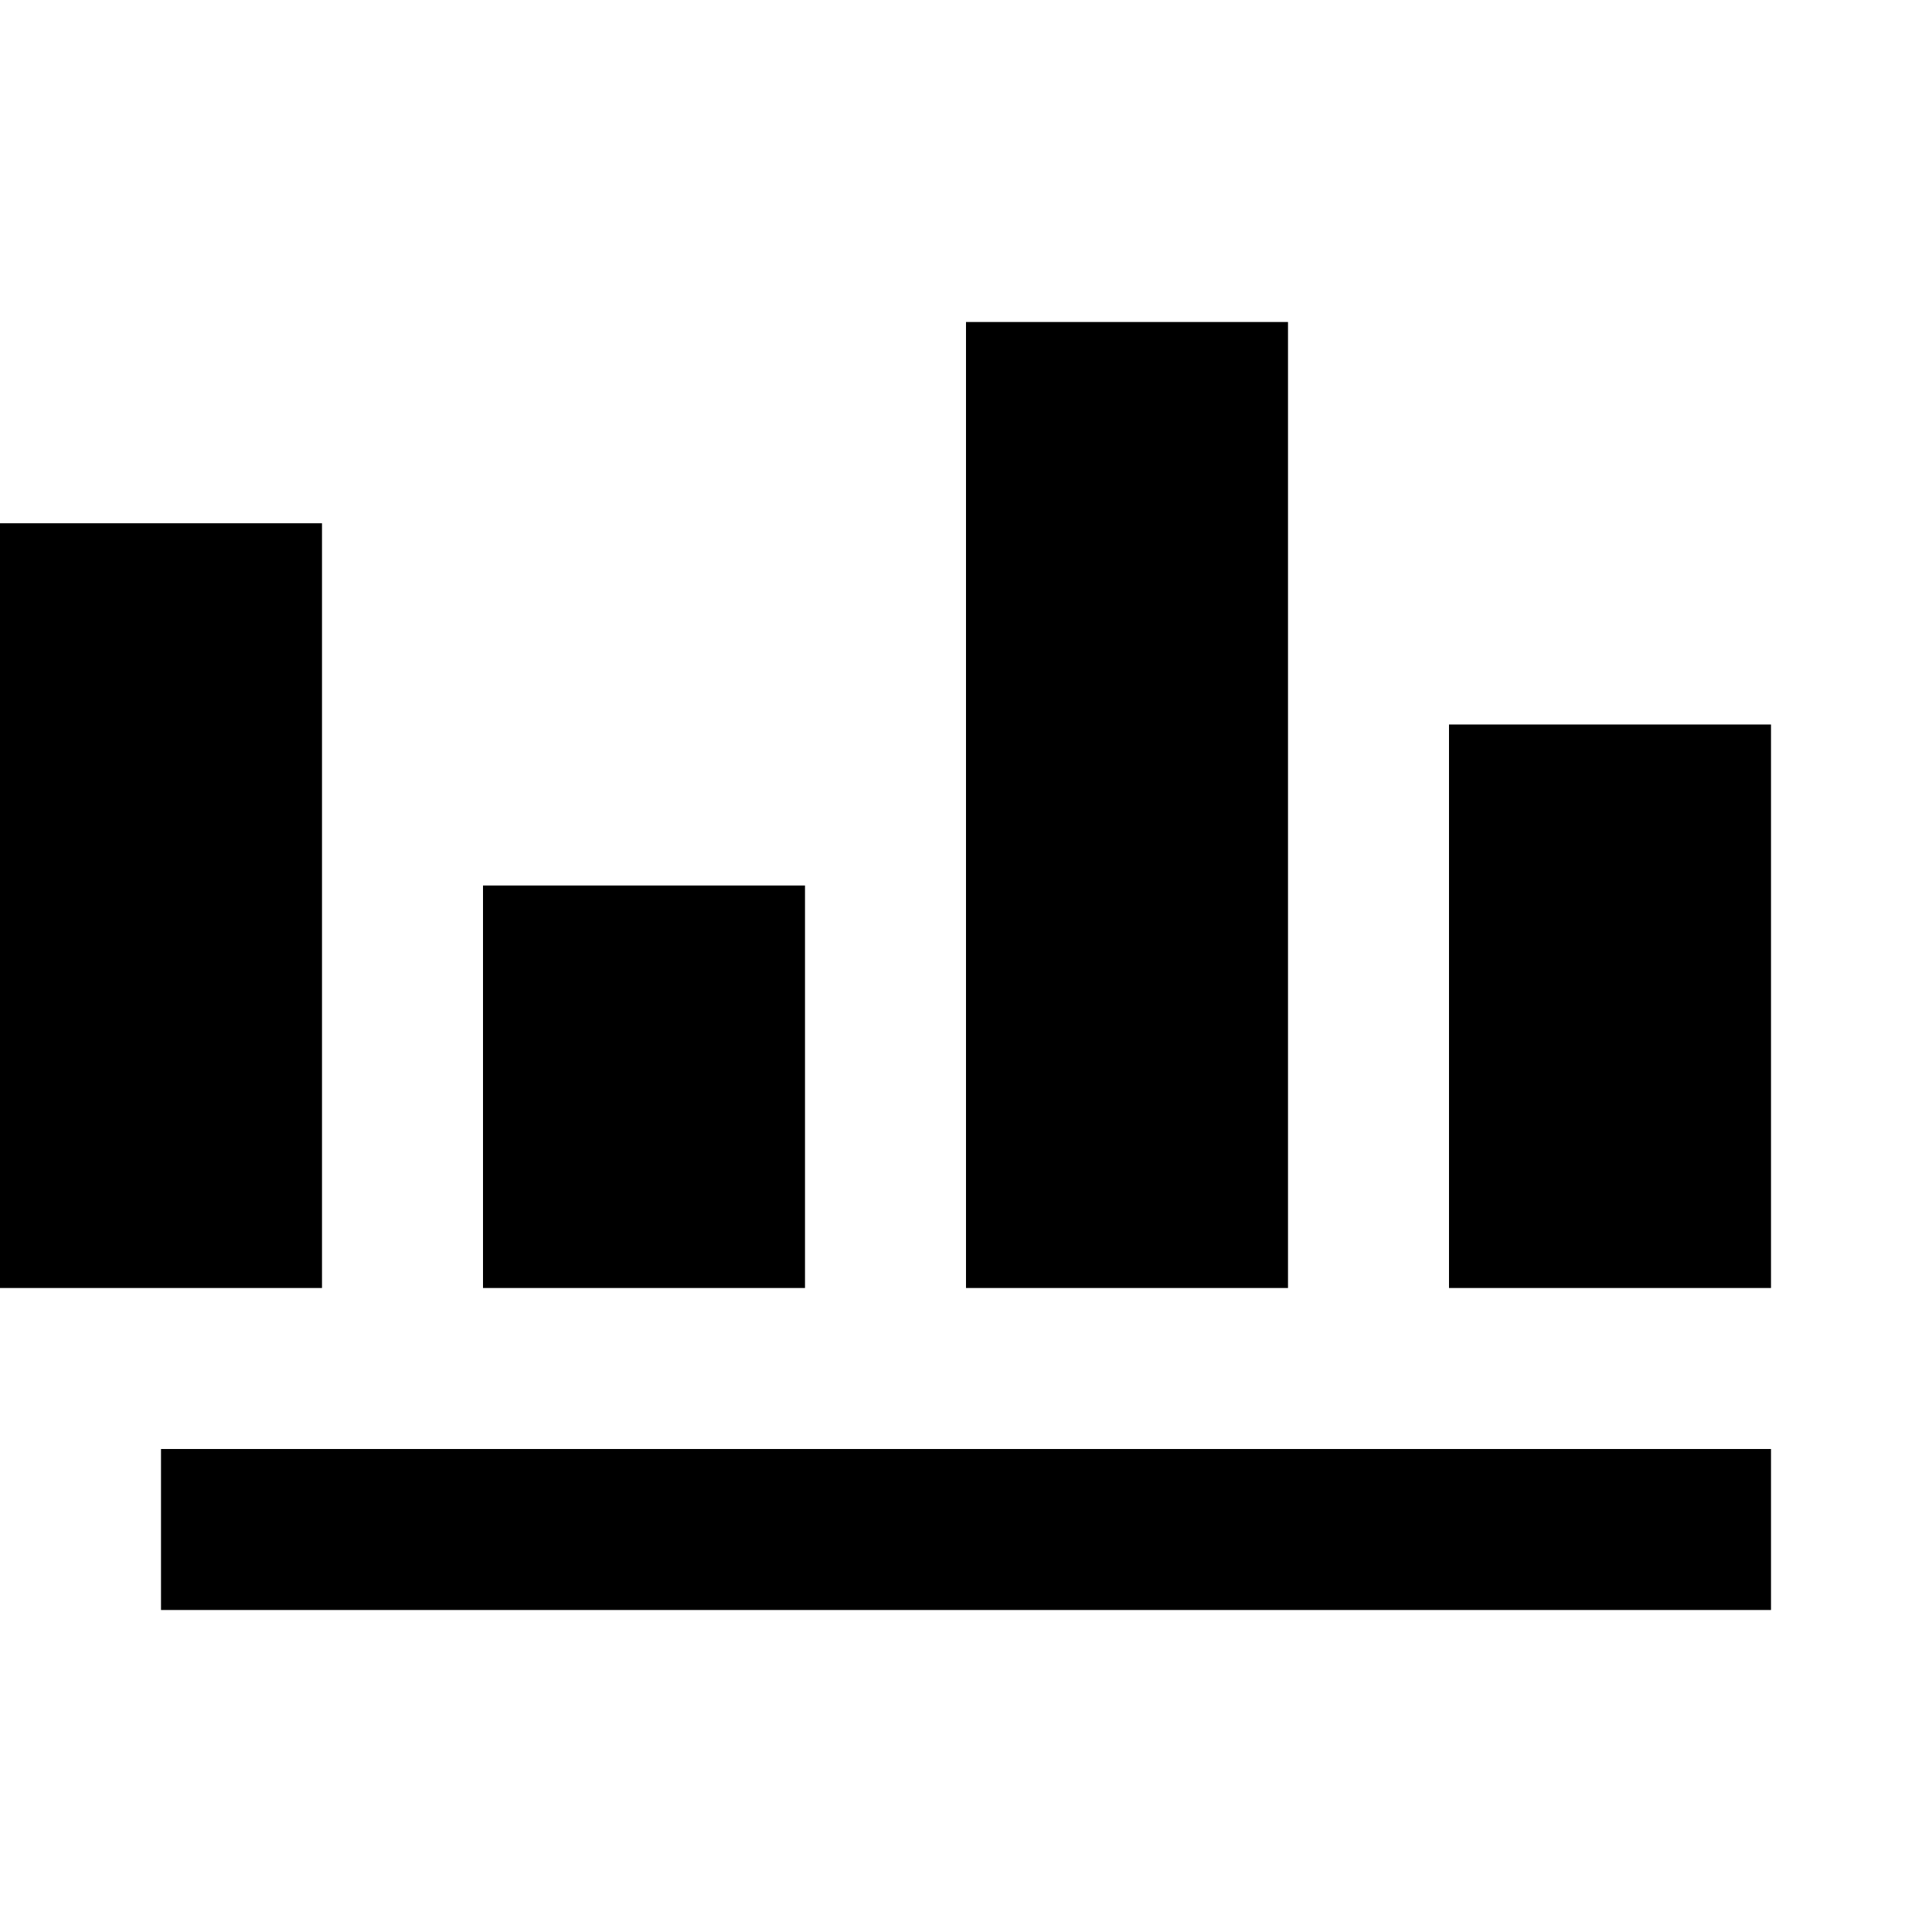
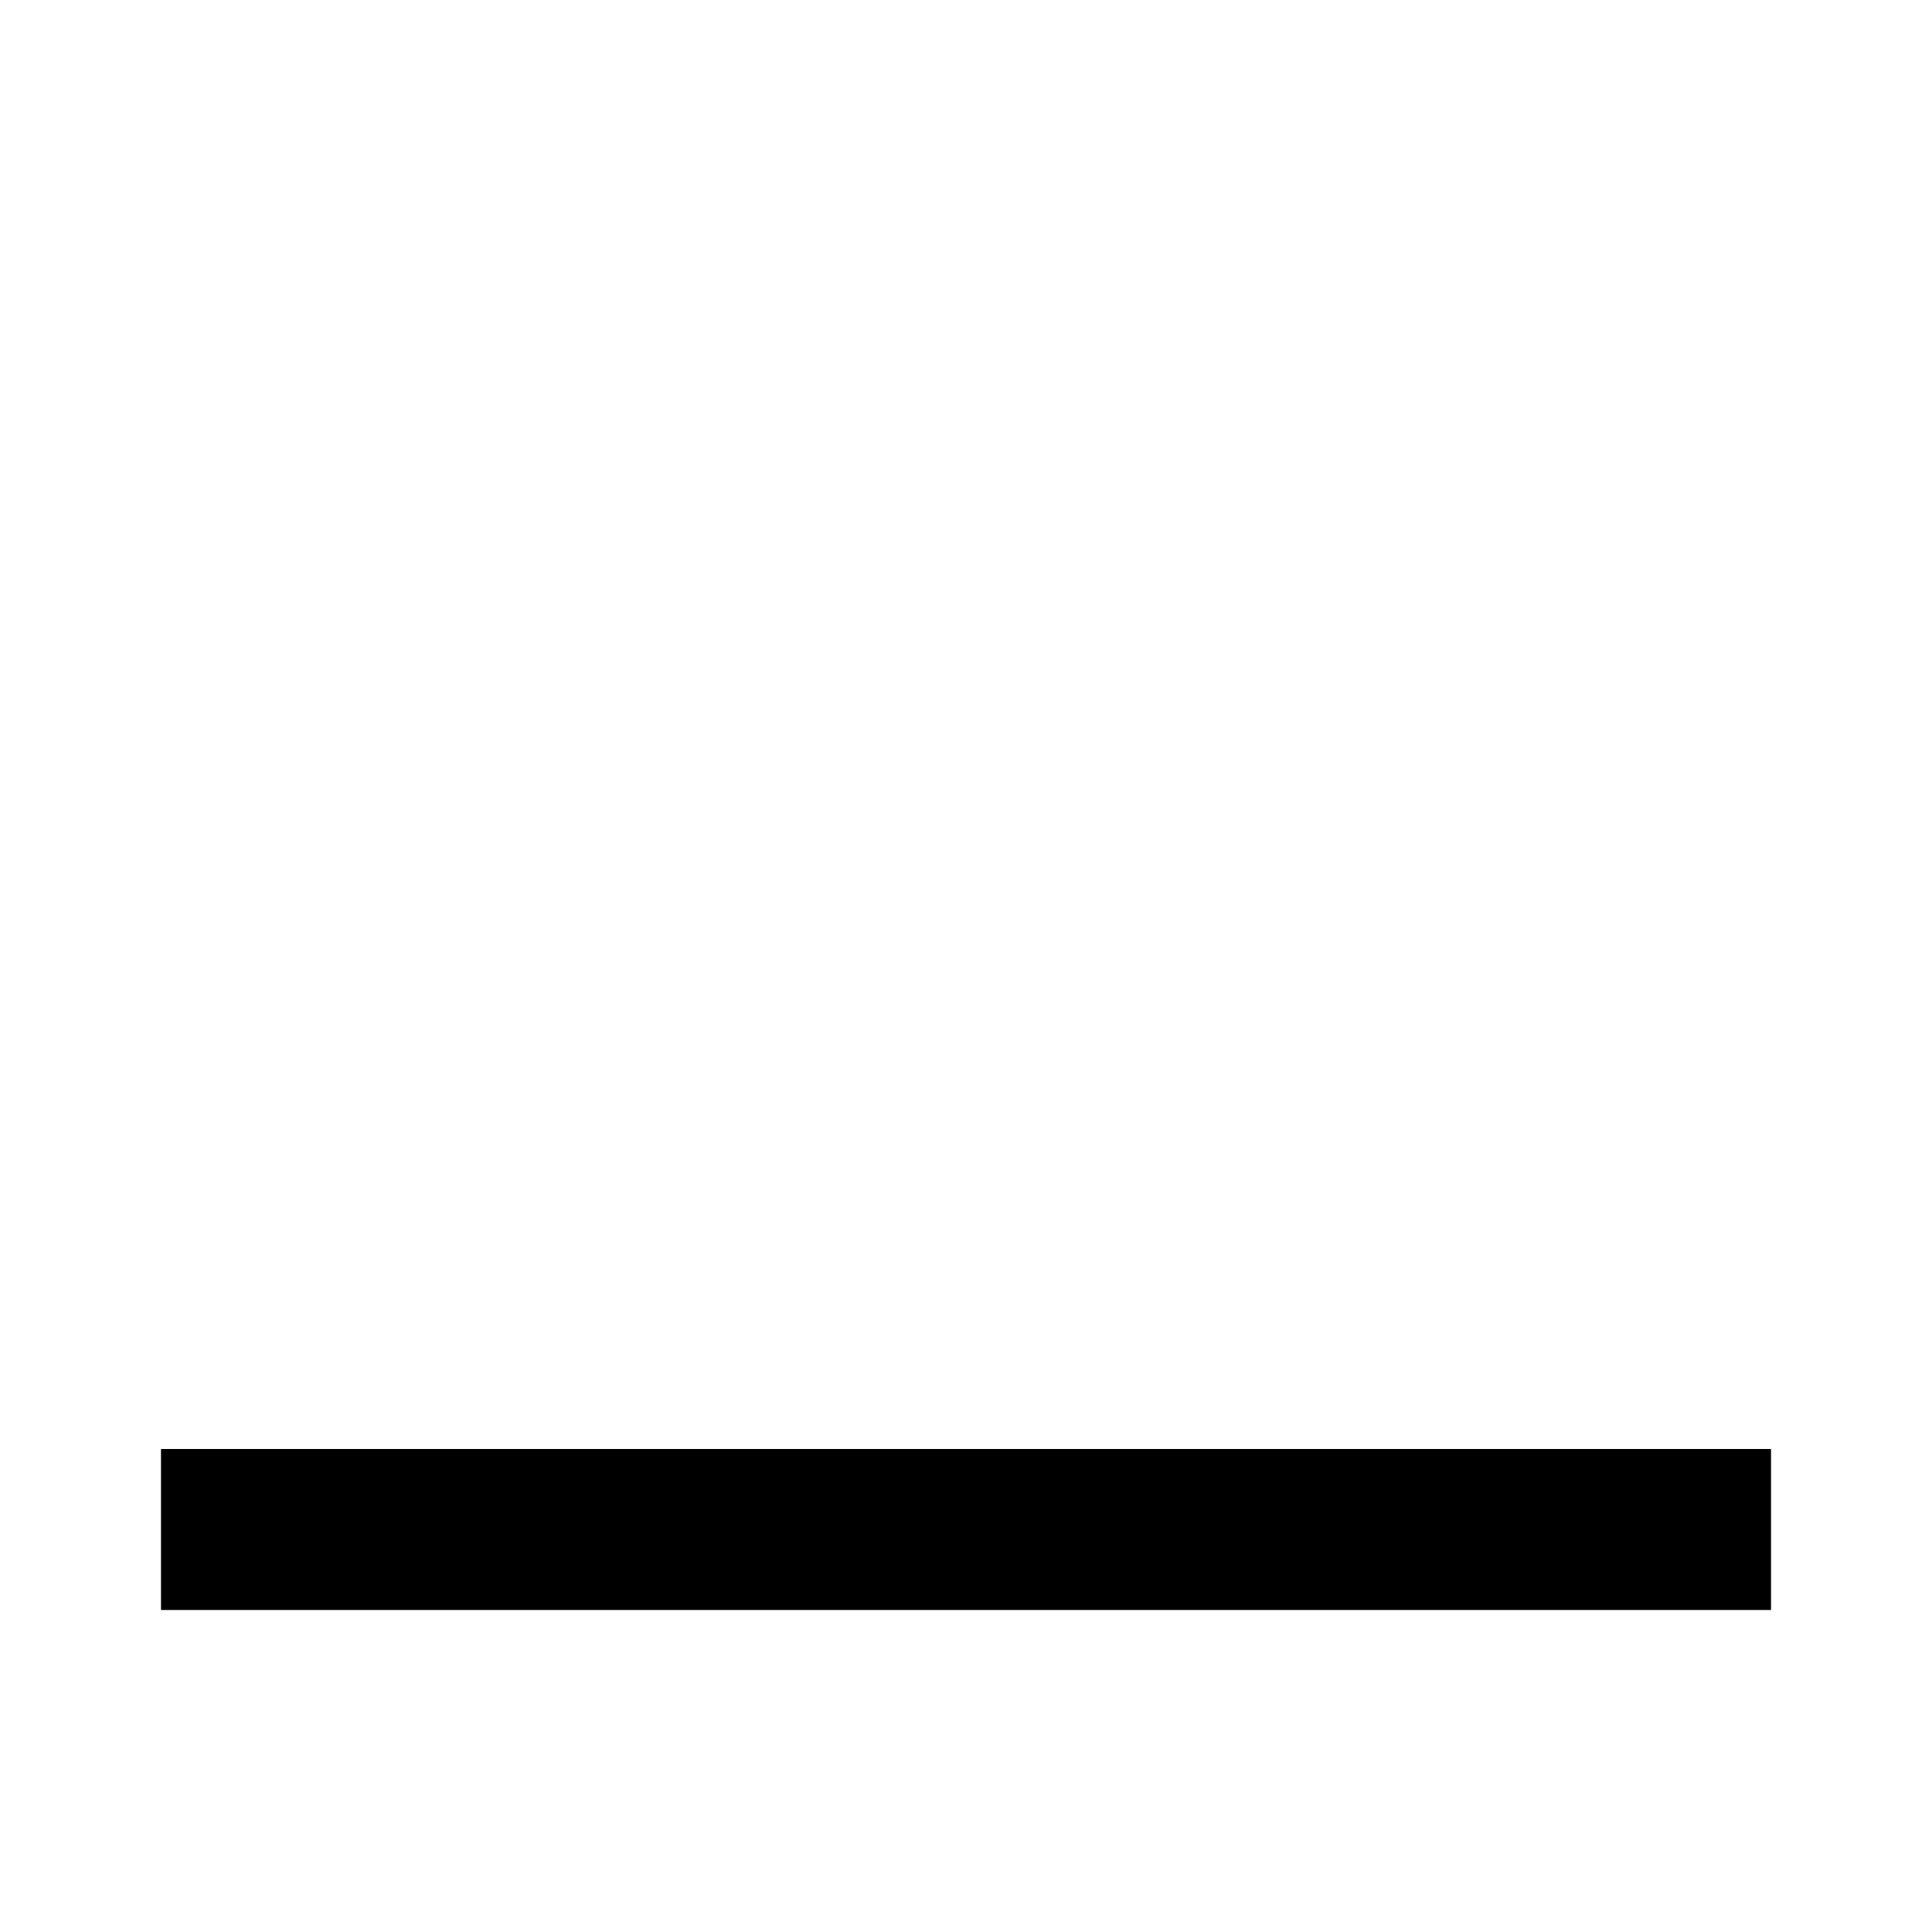
<svg xmlns="http://www.w3.org/2000/svg" width="45" height="45" viewBox="0 0 45 45" fill="none">
-   <path d="M37.5 30H33.75V16.875H41.25V30H37.5ZM26.25 30H22.5V7.5H30V30H26.25ZM15 30H11.25V20.625H18.75V30H15ZM3.75 30H0V12.188H7.5V30H3.75Z" fill="black" />
  <path d="M41.25 33.75H3.75V37.5H41.25V33.75Z" fill="black" />
</svg>